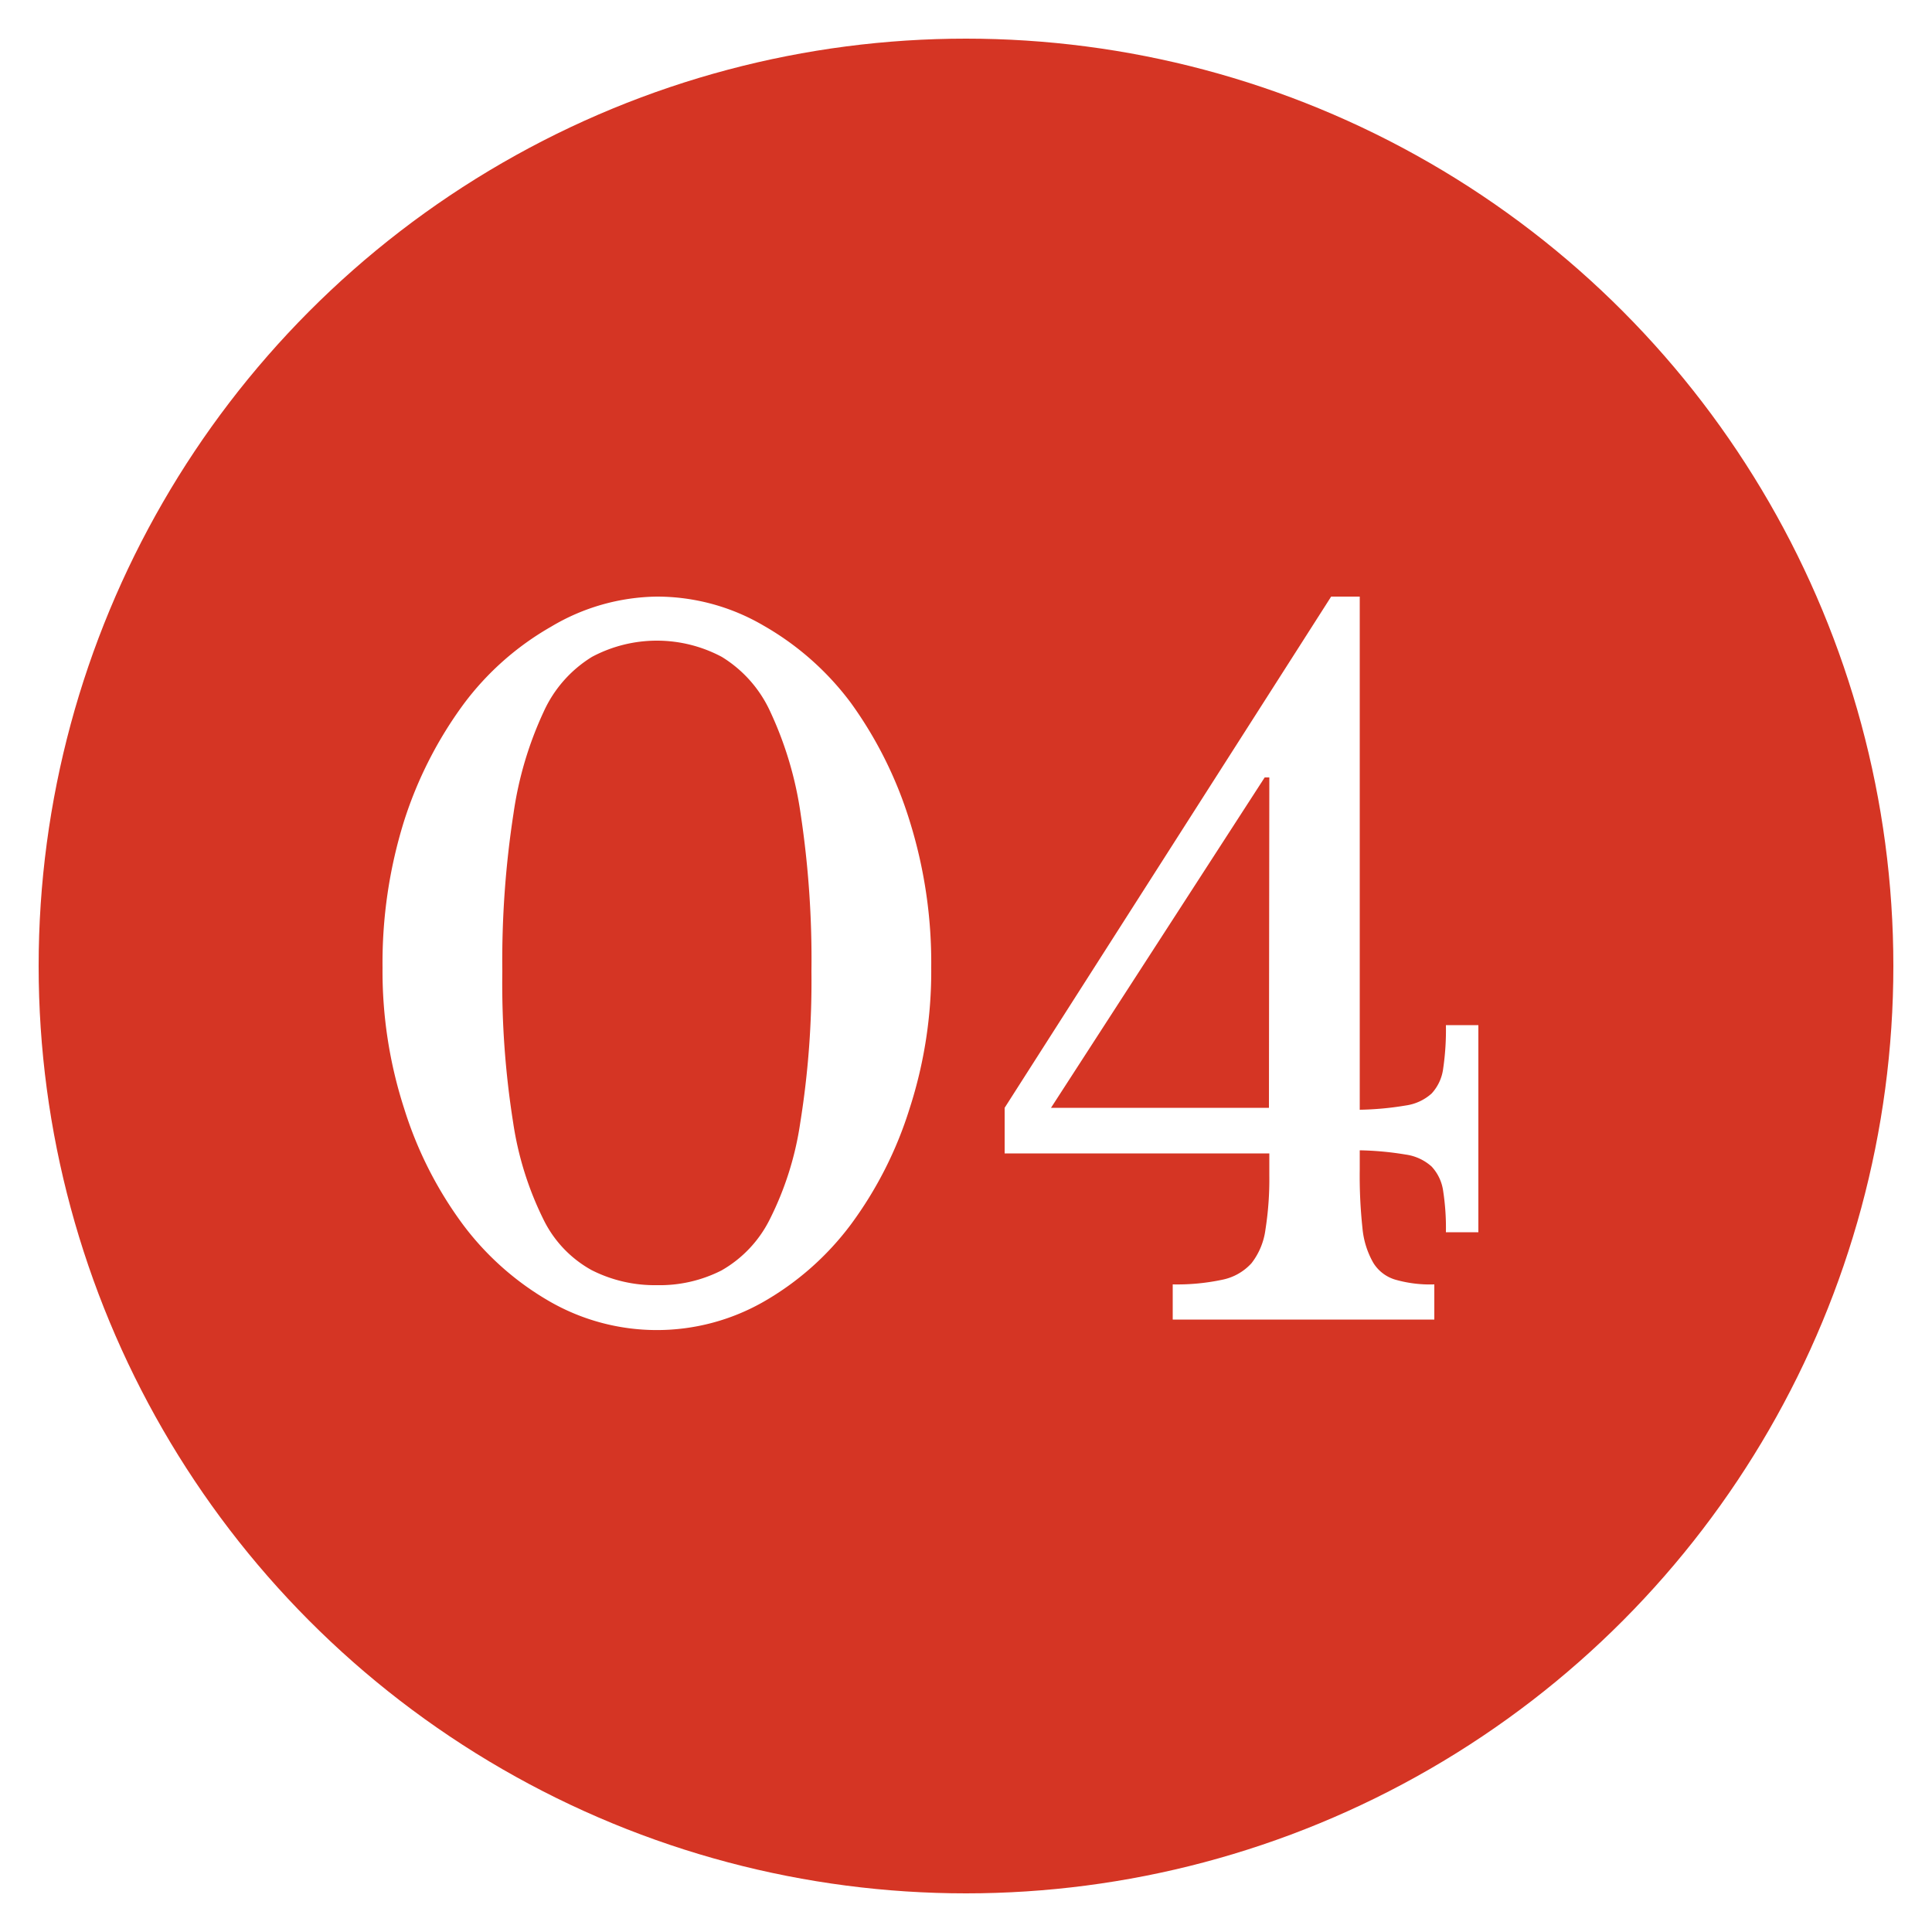
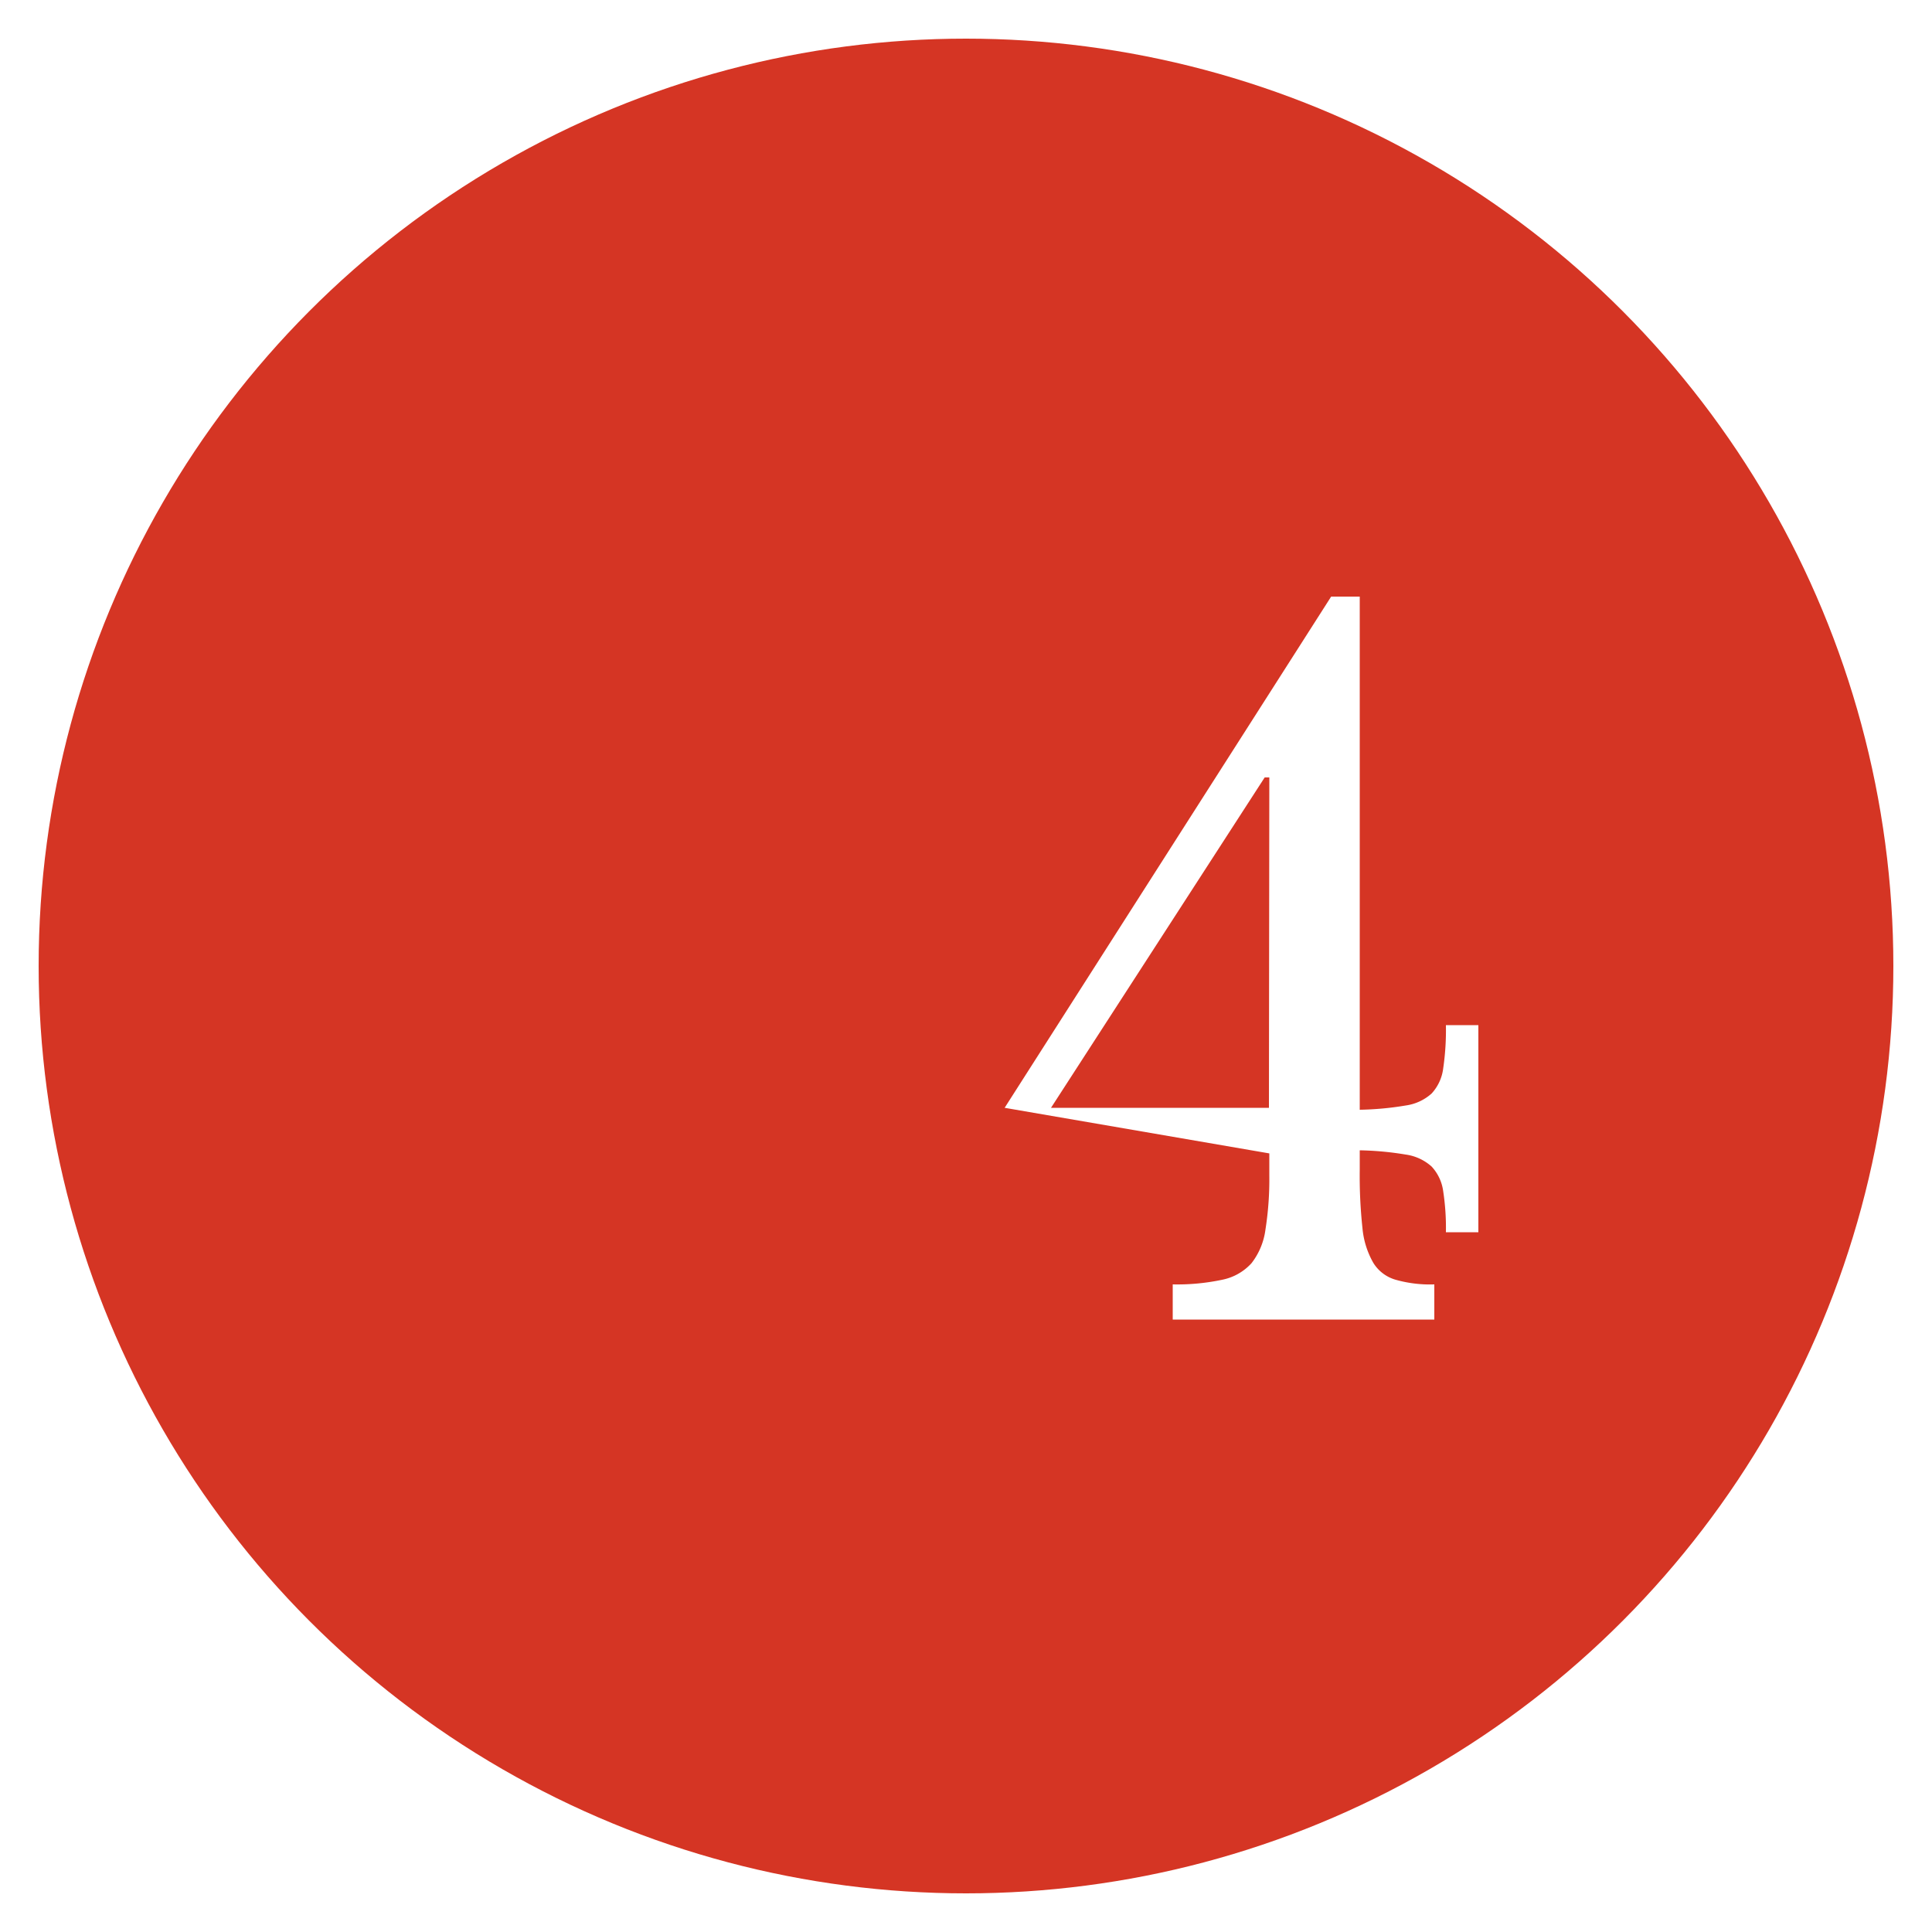
<svg xmlns="http://www.w3.org/2000/svg" id="379ab871-3cc4-4538-8e78-1429d072bc5a" data-name="Layer 1" width="50" height="50" viewBox="0 0 50 50">
  <defs>
    <style>.a84838de-8507-43f9-be82-d3254ec31e59{fill:#d53524;}.\32 fd09246-3a58-4b82-9f9b-5b4df96926a5{fill:#fff;}</style>
  </defs>
  <title>04</title>
  <circle class="a84838de-8507-43f9-be82-d3254ec31e59" cx="25" cy="25" r="24" />
-   <path class="2fd09246-3a58-4b82-9f9b-5b4df96926a5" d="M17,15.44a5.46,5.46,0,0,1,2.76.75,7.38,7.38,0,0,1,2.26,2,10.5,10.5,0,0,1,1.52,3.05,12.31,12.31,0,0,1,.56,3.8,11.53,11.53,0,0,1-.56,3.65,10.1,10.1,0,0,1-1.52,3,7.42,7.42,0,0,1-2.26,2,5.57,5.57,0,0,1-5.52,0,7.42,7.42,0,0,1-2.26-2,10.07,10.07,0,0,1-1.52-3,11.53,11.53,0,0,1-.56-3.65,12.31,12.31,0,0,1,.56-3.8A10.47,10.47,0,0,1,12,18.22a7.38,7.38,0,0,1,2.26-2A5.46,5.46,0,0,1,17,15.44Zm0,17.82a3.53,3.53,0,0,0,1.67-.38,3.12,3.12,0,0,0,1.25-1.32,8.18,8.18,0,0,0,.79-2.5A23.11,23.11,0,0,0,21,25.14a25.16,25.16,0,0,0-.28-4.08,9.36,9.36,0,0,0-.78-2.63A3.24,3.24,0,0,0,18.68,17a3.57,3.57,0,0,0-3.36,0,3.23,3.23,0,0,0-1.25,1.42,9.36,9.36,0,0,0-.78,2.63A25,25,0,0,0,13,25.14a23,23,0,0,0,.28,3.91,8.43,8.43,0,0,0,.78,2.5,3,3,0,0,0,1.25,1.32A3.61,3.61,0,0,0,17,33.26Z" />
-   <path class="2fd09246-3a58-4b82-9f9b-5b4df96926a5" d="M26,28.67l8.45-13.23h.74V28.72a7.88,7.88,0,0,0,1.19-.11,1.26,1.26,0,0,0,.67-.31,1.17,1.17,0,0,0,.3-.65,6.86,6.86,0,0,0,.07-1.12h.84v5.36h-.84a6.26,6.26,0,0,0-.07-1.06,1.16,1.16,0,0,0-.3-.64,1.26,1.26,0,0,0-.67-.31,8.05,8.05,0,0,0-1.19-.11v.5a12.63,12.63,0,0,0,.07,1.51,2.21,2.21,0,0,0,.28.9,1,1,0,0,0,.58.44,3.26,3.26,0,0,0,1,.12v.91H30.35v-.91a5.62,5.62,0,0,0,1.28-.12,1.39,1.39,0,0,0,.76-.43,1.79,1.79,0,0,0,.36-.87,8.37,8.37,0,0,0,.1-1.39v-.58H26Zm6.85-8.55h-.12L27.2,28.67h5.64Z" />
+   <path class="2fd09246-3a58-4b82-9f9b-5b4df96926a5" d="M26,28.67l8.45-13.23h.74V28.72a7.88,7.88,0,0,0,1.19-.11,1.26,1.26,0,0,0,.67-.31,1.17,1.17,0,0,0,.3-.65,6.86,6.86,0,0,0,.07-1.12h.84v5.36h-.84a6.26,6.26,0,0,0-.07-1.06,1.16,1.16,0,0,0-.3-.64,1.26,1.26,0,0,0-.67-.31,8.05,8.05,0,0,0-1.19-.11v.5a12.63,12.63,0,0,0,.07,1.51,2.21,2.21,0,0,0,.28.9,1,1,0,0,0,.58.44,3.26,3.26,0,0,0,1,.12v.91H30.35v-.91a5.62,5.62,0,0,0,1.28-.12,1.39,1.39,0,0,0,.76-.43,1.79,1.79,0,0,0,.36-.87,8.37,8.37,0,0,0,.1-1.39v-.58Zm6.85-8.55h-.12L27.2,28.67h5.64Z" />
</svg>